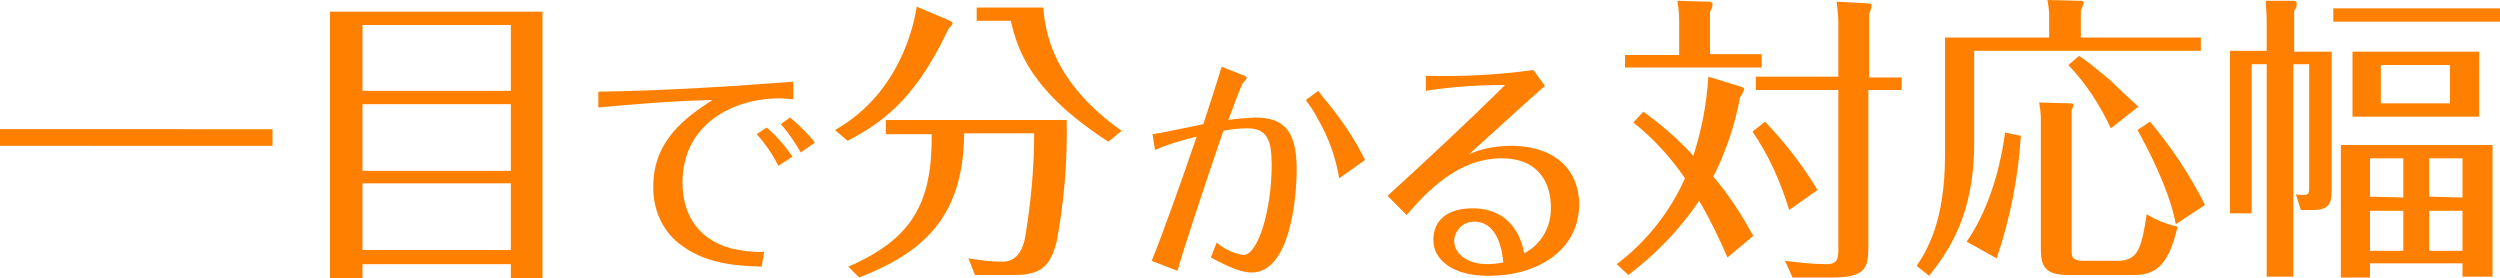
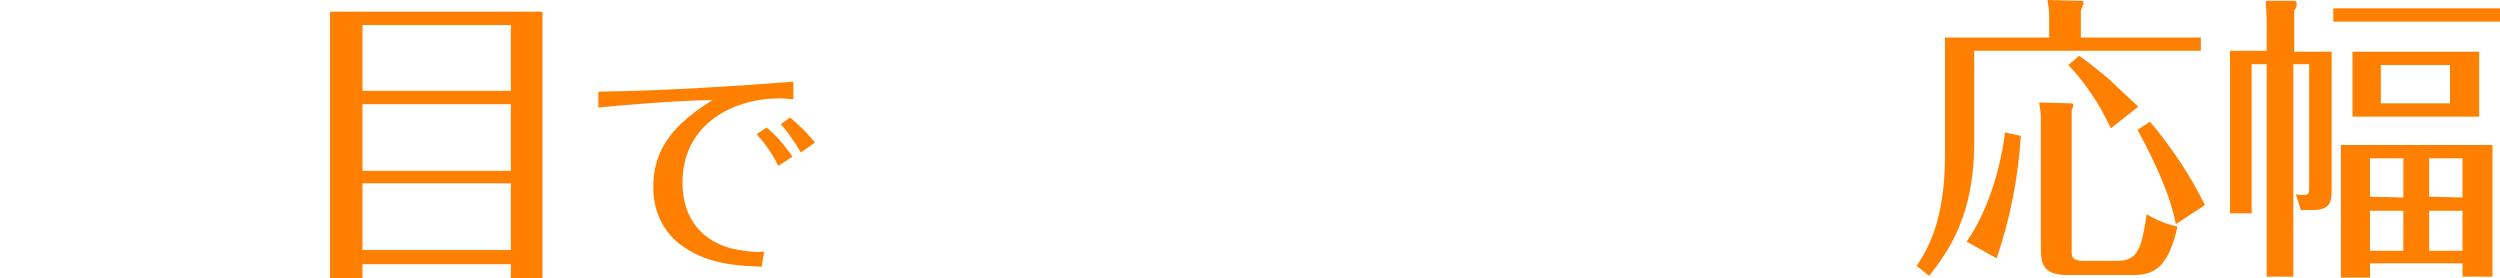
<svg xmlns="http://www.w3.org/2000/svg" version="1.1" id="レイヤー_1" x="0px" y="0px" width="300px" height="33.4px" viewBox="0 0 300 33.4" style="enable-background:new 0 0 300 33.4;" xml:space="preserve">
  <style type="text/css">
	.st0{fill:#FF8000;}
</style>
  <title>アセット 38</title>
  <g id="レイヤー_2_1_">
    <g id="レイヤー_1-2">
-       <path class="st0" d="M32.7,15.5v2H0v-2H32.7z" />
      <path class="st0" d="M65.1,1.4v32h-3.8v-1.7H43.5v1.7h-3.9v-32H65.1z M61.3,3H43.5v7.9h17.8V3z M61.3,12.5H43.5v8h17.8V12.5z     M61.3,22H43.5v8h17.8V22z" />
      <path class="st0" d="M71.8,11c8-0.1,16.9-0.7,23.4-1.2v2.1c-0.5,0-1.1-0.1-1.6-0.1c-5.8,0-11.7,3.2-11.7,10.1c0,4.5,2.5,7,5.8,7.9    c1.3,0.3,2.7,0.5,4,0.4L91.4,32c-2.1-0.1-6.2-0.1-9.4-2.4c-2.4-1.6-3.7-4.4-3.6-7.3c0-5.5,4-8.3,7.1-10.3    c-5,0.1-10.5,0.6-13.7,0.9L71.8,11z M92,15.3c1.2,1,2.2,2.2,3.1,3.5l-1.7,1.1c-0.7-1.4-1.6-2.7-2.6-3.8L92,15.3z M94.8,14.1    c1.1,0.9,2.1,1.9,3,3l-1.7,1.2c-0.7-1.2-1.5-2.4-2.4-3.4L94.8,14.1z" />
-       <path class="st0" d="M113.8,2.4c0.2,0.1,0.5,0.2,0.5,0.4s-0.3,0.4-0.5,0.7c-3.5,7.4-7,10.8-12.1,13.4l-1.5-1.3    c7.8-4.4,9.5-12.7,9.8-14.8L113.8,2.4z M128,14.4c0.1,4.9-0.3,9.8-1.2,14.6c-0.8,3.1-2,4-5.2,4H117l-0.8-2c1.3,0.2,2.7,0.4,4,0.4    c0.6,0,2.2,0,2.8-2.8c0.7-4.2,1.1-8.4,1.1-12.6h-8.4c-0.1,9.8-4.6,14.2-12.6,17.3l-1.3-1.3c7.6-3.3,10.1-7.6,10-15.9h-5.5v-1.7    H128z M125.2,0.9c0.2,2.6,0.9,8.8,9.4,14.8l-1.6,1.3c-9.3-6-10.9-11-11.7-14.5h-4.1V0.9H125.2z" />
-       <path class="st0" d="M138.3,16.1c0.9-0.1,5.1-1,6.1-1.2c0.9-2.8,1.6-4.9,2.2-6.9l2.5,1c0.4,0.1,0.5,0.3,0.5,0.4    c-0.1,0.2-0.2,0.3-0.4,0.5c-0.3,0.3-1.5,3.8-1.8,4.5c1.1-0.2,2.1-0.2,3.2-0.3c3.4,0,5,1.5,5,6.2c0,3.5-0.8,12.4-5.4,12.4    c-1.7,0-3.9-1.3-4.9-1.8l0.7-1.8c0.9,0.8,2,1.3,3.2,1.5c1.8,0,3.4-5.5,3.4-10.8c0-2.9-0.5-4.4-2.9-4.4c-1,0-1.9,0.1-2.9,0.3    c-2.5,7.3-4.9,14.6-5.5,16.8l-3.1-1.2c1.2-2.9,3.7-9.9,5.4-14.9c-1.7,0.4-3.4,0.9-5,1.6L138.3,16.1z M158.2,10.9    c0.3,0.4,0.7,1,1.1,1.4c1.7,2.1,3.3,4.4,4.5,6.9l-3.1,2.2c-0.4-2.5-1.3-5-2.6-7.2c-0.4-0.8-0.9-1.5-1.4-2.2L158.2,10.9z" />
-       <path class="st0" d="M171.1,9.1c4.3,0.1,8.6-0.1,12.9-0.7l1.4,1.9c-2.4,2.1-5.9,5.3-9.1,8.2c1.6-0.7,3.3-1,5-1    c5.5,0,8.2,3.1,8.2,7c0,5.4-4.8,8.6-10.9,8.6c-4.4,0-6.6-2-6.6-4.3s1.6-3.8,4.7-3.8c5,0,6,4.2,6.2,5.4c2.1-1.1,3.3-3.3,3.2-5.6    c0-2.5-1.2-5.8-5.9-5.8c-5.2,0-8.9,3.9-11.4,6.8l-2.3-2.3c4.2-3.8,10.3-9.5,14.1-13.3c-3.2,0-6.4,0.2-9.5,0.7L171.1,9.1z     M176.9,26.6c-1.3,0-2.3,1-2.4,2.2c0,0,0,0,0,0.1c0,1.5,1.5,2.8,4,2.8c0.6,0,1.3-0.1,1.9-0.2C180.3,30.5,179.9,26.6,176.9,26.6z" />
-       <path class="st0" d="M207.3,30.9c-1-2.3-2.1-4.6-3.4-6.8c-2.3,3.4-5.2,6.4-8.5,8.9l-1.4-1.3c3.6-2.7,6.4-6.3,8.2-10.3    c-1.7-2.5-3.8-4.8-6.2-6.7l1.2-1.3c2.2,1.6,4.2,3.3,6,5.3c1-3.1,1.6-6.2,1.8-9.5l3.9,1.2c0.2,0.1,0.4,0.1,0.4,0.3    c-0.1,0.4-0.3,0.7-0.5,1c-0.6,3.3-1.7,6.5-3.2,9.5c1.9,2.2,3.4,4.6,4.8,7.1L207.3,30.9z M211.4,6.5v1.6H195V6.6h6.5V2.4    c0-0.8-0.1-1.5-0.2-2.3l3.7,0.1c0.2,0,0.5,0,0.5,0.3c0,0.3-0.1,0.6-0.3,0.9v5.1L211.4,6.5z M214.7,25.2c-1-3.3-2.4-6.5-4.4-9.4    l1.5-1.2c2.4,2.5,4.5,5.2,6.3,8.2L214.7,25.2z M228.2,9.2v1.6h-4v19c0,2.3-0.4,3.5-4.2,3.5h-4.9l-0.9-2c1.7,0.2,3.3,0.4,5,0.4    c1.3,0,1.4-0.7,1.4-1.8V10.8h-9.9V9.2h9.9V2.8c0-0.9-0.1-1.7-0.2-2.6l3.7,0.2c0.2,0,0.5,0,0.5,0.4c-0.1,0.3-0.2,0.6-0.3,0.9v7.6    H228.2z" />
      <path class="st0" d="M264.1,4.5v1.6h-27.2v11.1c0,8.9-3.3,13.2-5.4,15.9l-1.5-1.2c1.2-1.8,3.4-5.3,3.4-13.2V4.5h12.5V1.9    c0-0.7-0.1-1.3-0.2-1.9l4.1,0.1c0.2,0,0.3,0.2,0.2,0.4c-0.1,0.3-0.2,0.5-0.3,0.8v3.2H264.1z M242.5,16.3c-0.3,5-1.3,10-2.9,14.7    l-3.6-2c3.4-4.9,4.4-11.3,4.6-13.1L242.5,16.3z M248.4,12.4c0.2,0,0.4,0,0.4,0.2c0,0.2-0.1,0.4-0.2,0.6V30c0,0.8,0,1.3,1.5,1.3h4    c2.5,0,2.9-1.6,3.5-5.6c1.1,0.7,2.4,1.2,3.7,1.5c-1.1,4.9-2.8,5.8-5.3,5.8h-7.9c-3,0-3.2-1.4-3.2-3.3V14.2c0-0.6-0.1-1.3-0.2-1.9    L248.4,12.4z M253.3,15.4c-1.3-2.8-3-5.4-5.1-7.6l1.3-1.1c1.3,0.9,2.5,1.9,3.7,2.9c1.1,1.1,3.1,2.9,3.4,3.2L253.3,15.4z     M261.1,26.9c-0.8-4.3-3.6-9.5-4.6-11.3l1.5-1c2.6,3.1,4.8,6.4,6.6,10L261.1,26.9z" />
      <path class="st0" d="M279.8,6.1v16.4c0,1.5,0,2.7-2.2,2.7h-1.5l-0.6-1.9c0.3,0.1,0.7,0.1,1,0.1c0.6,0,0.6-0.4,0.6-0.9V7.7h-1.9    v25.5H272V7.7h-1.8v17.9h-2.6V6.1h4.4V2.4c0-0.8-0.1-1.6-0.1-2.3h3.3c0.3,0,0.4,0.1,0.4,0.4s0,0.3-0.3,0.8v4.9H279.8z M300,1v1.6    h-20V1H300z M284.4,31.7v1.6h-3.5V17.4h18.2v15.8h-3.6v-1.6H284.4z M297.5,6.2V14h-15.2V6.2H297.5z M288.4,23.7V19h-4v4.6    L288.4,23.7z M288.4,30.1v-4.8h-4v4.8L288.4,30.1z M285.7,7.8v4.6h8.3V7.8H285.7z M295.5,23.7V19h-4v4.6L295.5,23.7z M291.5,25.3    v4.8h4v-4.8L291.5,25.3z" />
    </g>
  </g>
</svg>